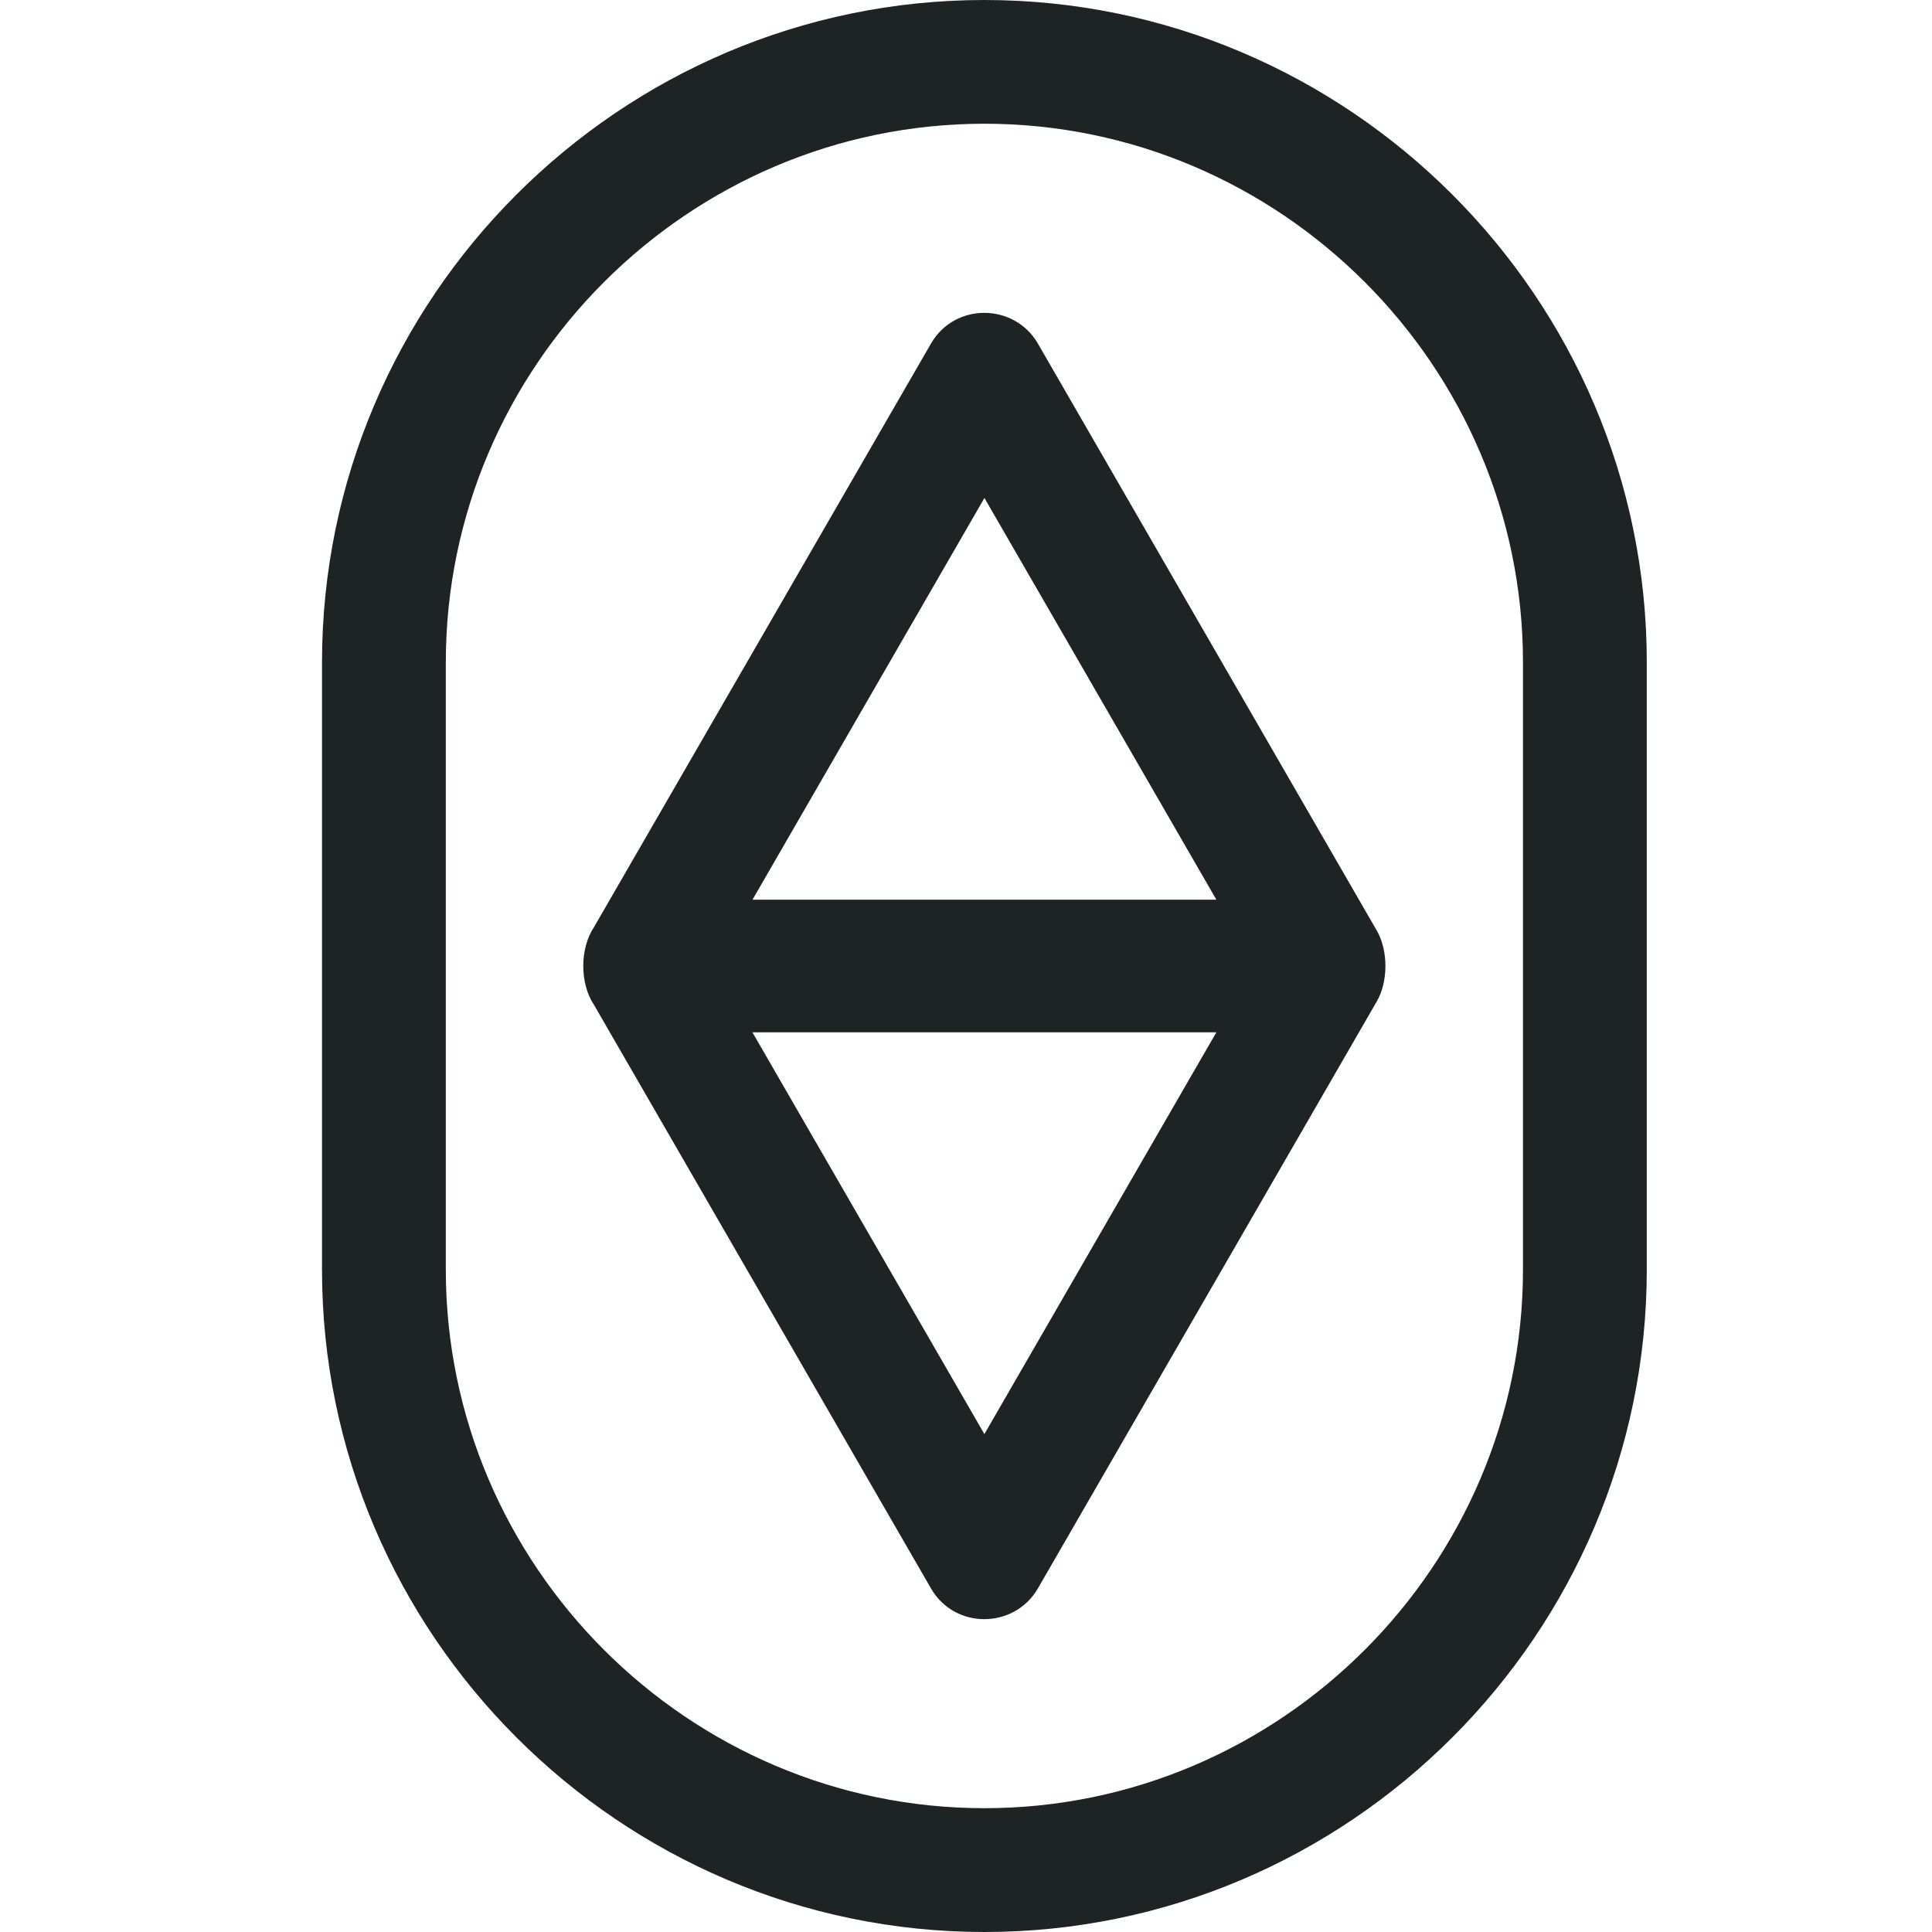
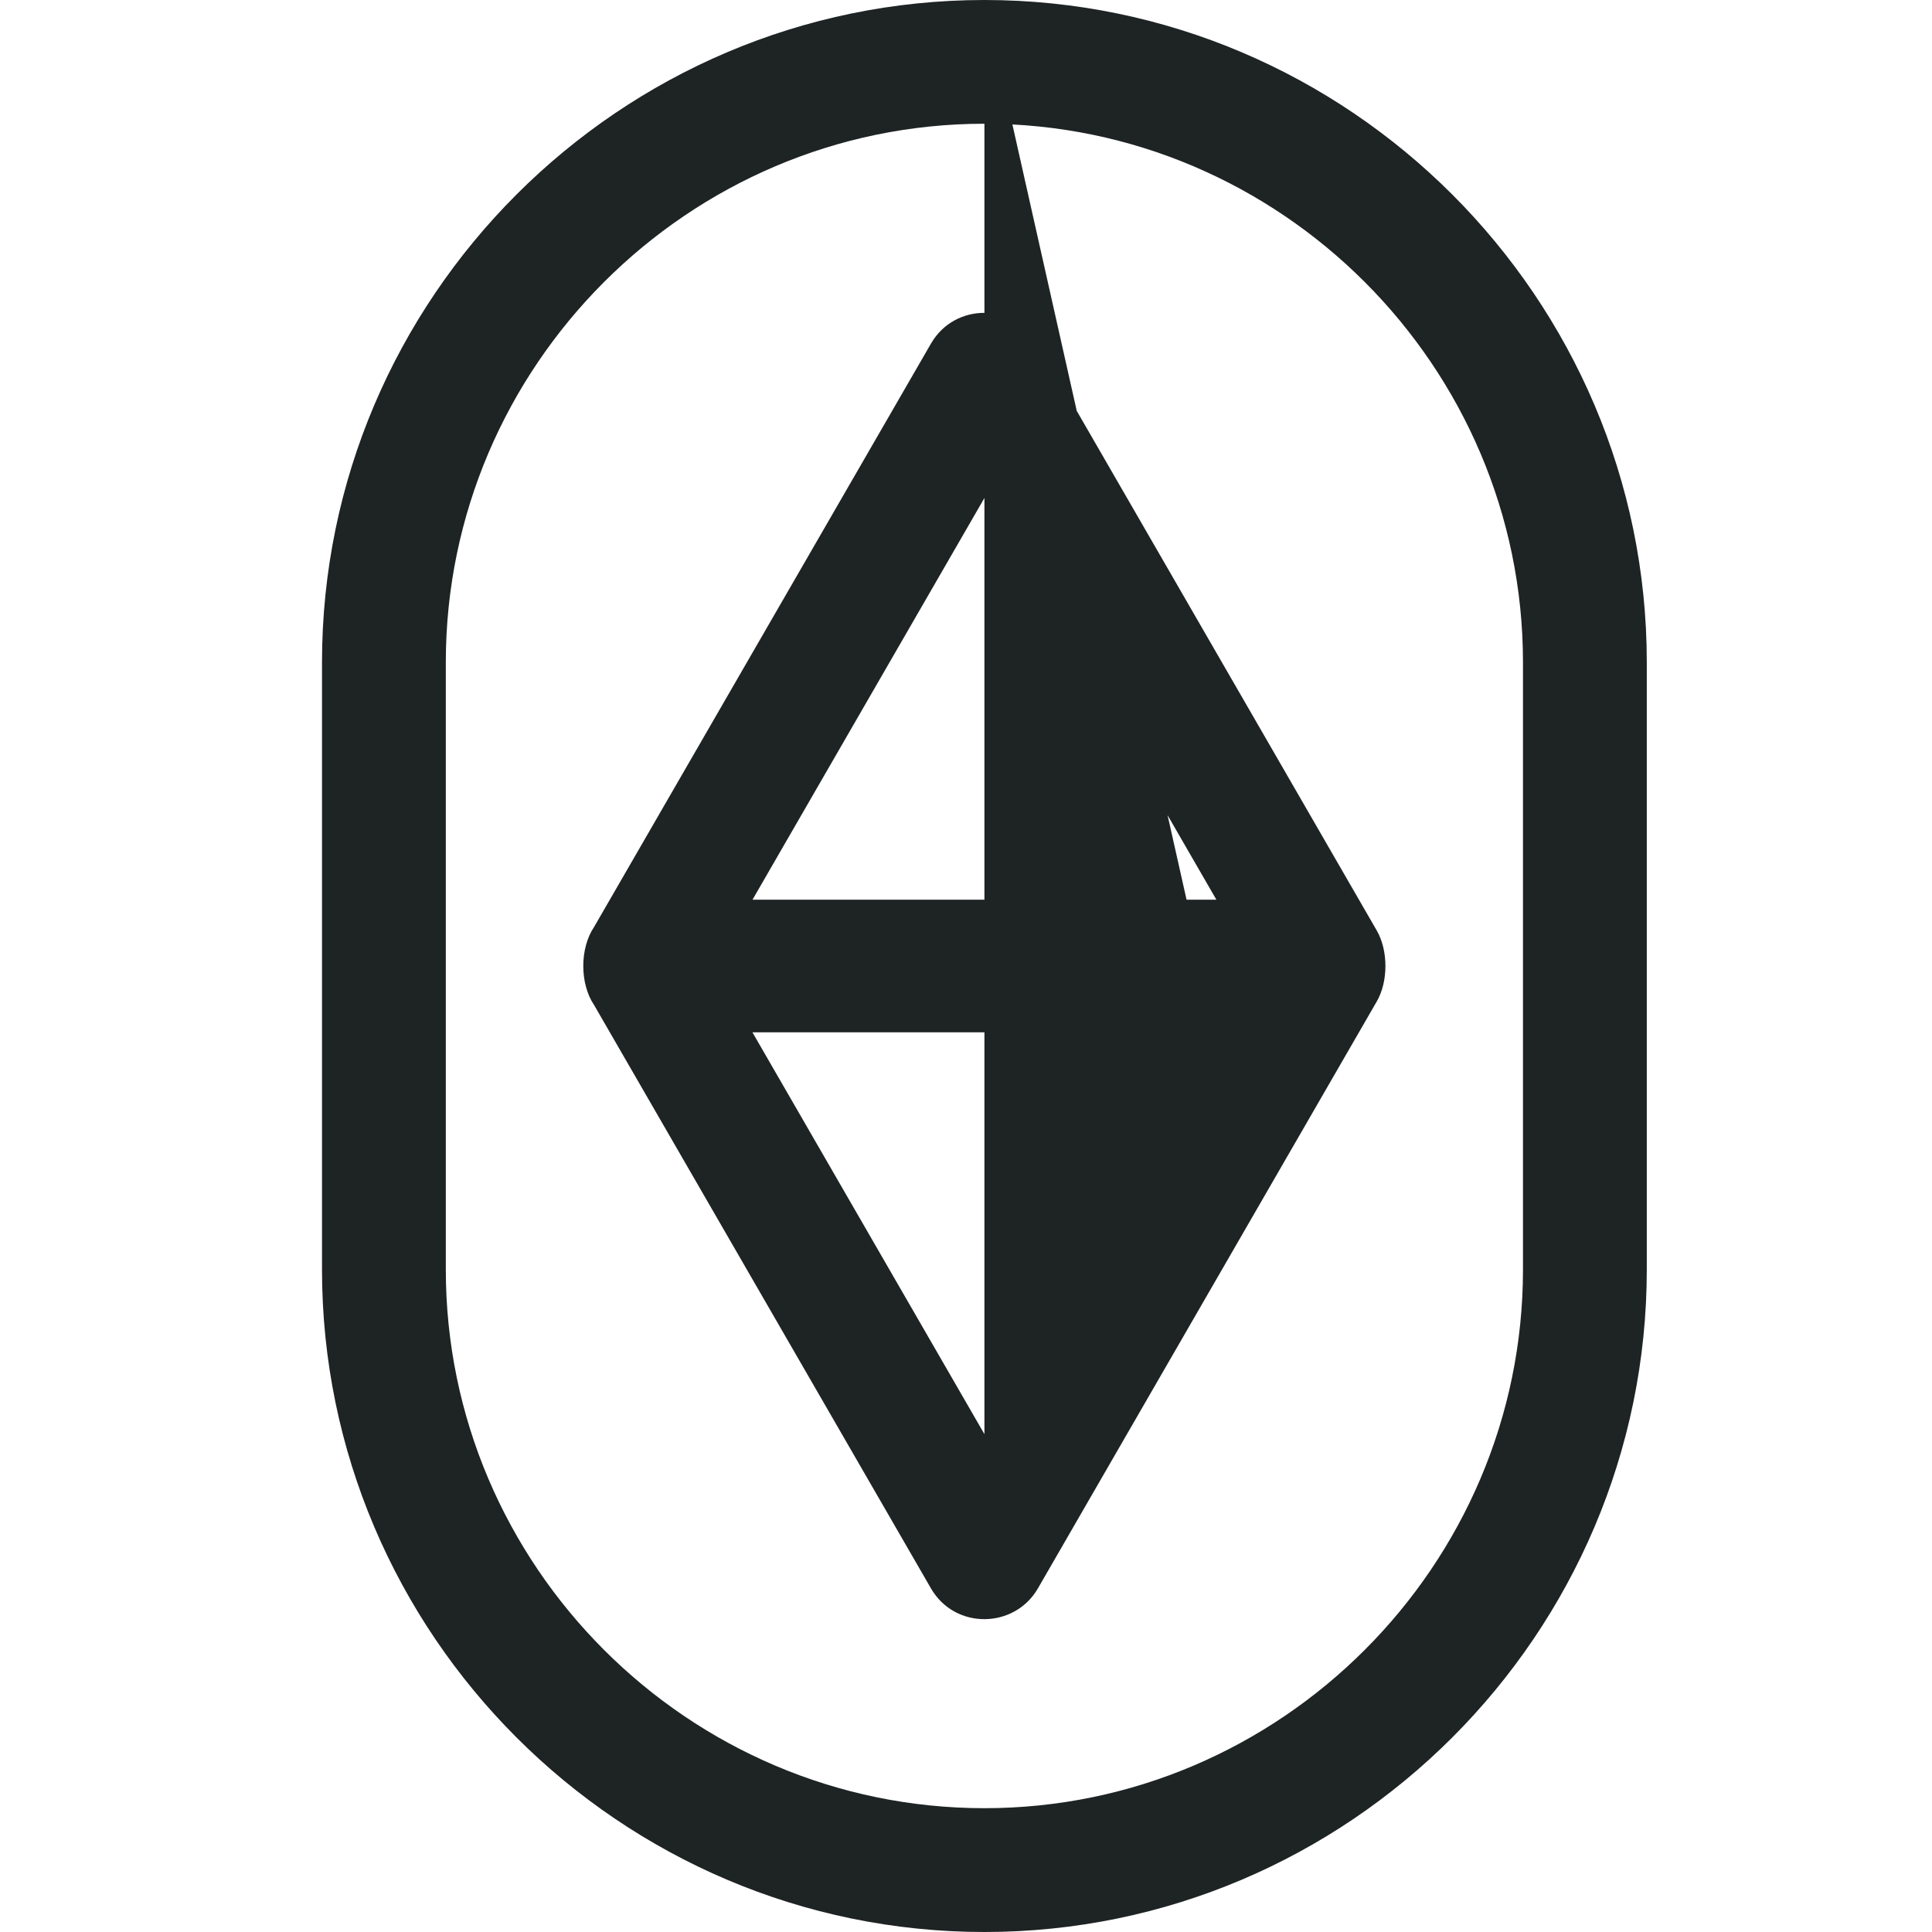
<svg xmlns="http://www.w3.org/2000/svg" width="24" height="24" viewBox="0 0 24 24" fill="none">
-   <path d="M12.229 0C16.756 0 20.457 3.701 20.457 8.228V15.771C20.457 20.299 16.756 24 12.229 24C7.7 24 4 20.299 4 15.771V8.228C4 3.7 7.701 0 12.229 0ZM12.229 17.814L15.11 12.824H9.347L12.228 17.814H12.229ZM12.893 19.732C12.602 20.235 11.863 20.247 11.565 19.732L7.38 12.485C7.201 12.22 7.201 11.78 7.38 11.515L11.565 4.268C11.863 3.753 12.602 3.765 12.893 4.268L17.103 11.56C17.246 11.808 17.246 12.193 17.103 12.44L12.893 19.732ZM12.229 6.186L9.348 11.176H15.11L12.229 6.186H12.229ZM12.229 1.537C8.55 1.537 5.538 4.55 5.538 8.228V15.771C5.538 19.45 8.55 22.462 12.229 22.462C15.907 22.462 18.919 19.449 18.919 15.771V8.228C18.919 4.55 15.907 1.537 12.229 1.537Z" fill="#1E2323" />
+   <path d="M12.229 0C16.756 0 20.457 3.701 20.457 8.228V15.771C20.457 20.299 16.756 24 12.229 24C7.7 24 4 20.299 4 15.771V8.228C4 3.7 7.701 0 12.229 0ZL15.11 12.824H9.347L12.228 17.814H12.229ZM12.893 19.732C12.602 20.235 11.863 20.247 11.565 19.732L7.38 12.485C7.201 12.22 7.201 11.78 7.38 11.515L11.565 4.268C11.863 3.753 12.602 3.765 12.893 4.268L17.103 11.56C17.246 11.808 17.246 12.193 17.103 12.44L12.893 19.732ZM12.229 6.186L9.348 11.176H15.11L12.229 6.186H12.229ZM12.229 1.537C8.55 1.537 5.538 4.55 5.538 8.228V15.771C5.538 19.45 8.55 22.462 12.229 22.462C15.907 22.462 18.919 19.449 18.919 15.771V8.228C18.919 4.55 15.907 1.537 12.229 1.537Z" fill="#1E2323" />
</svg>